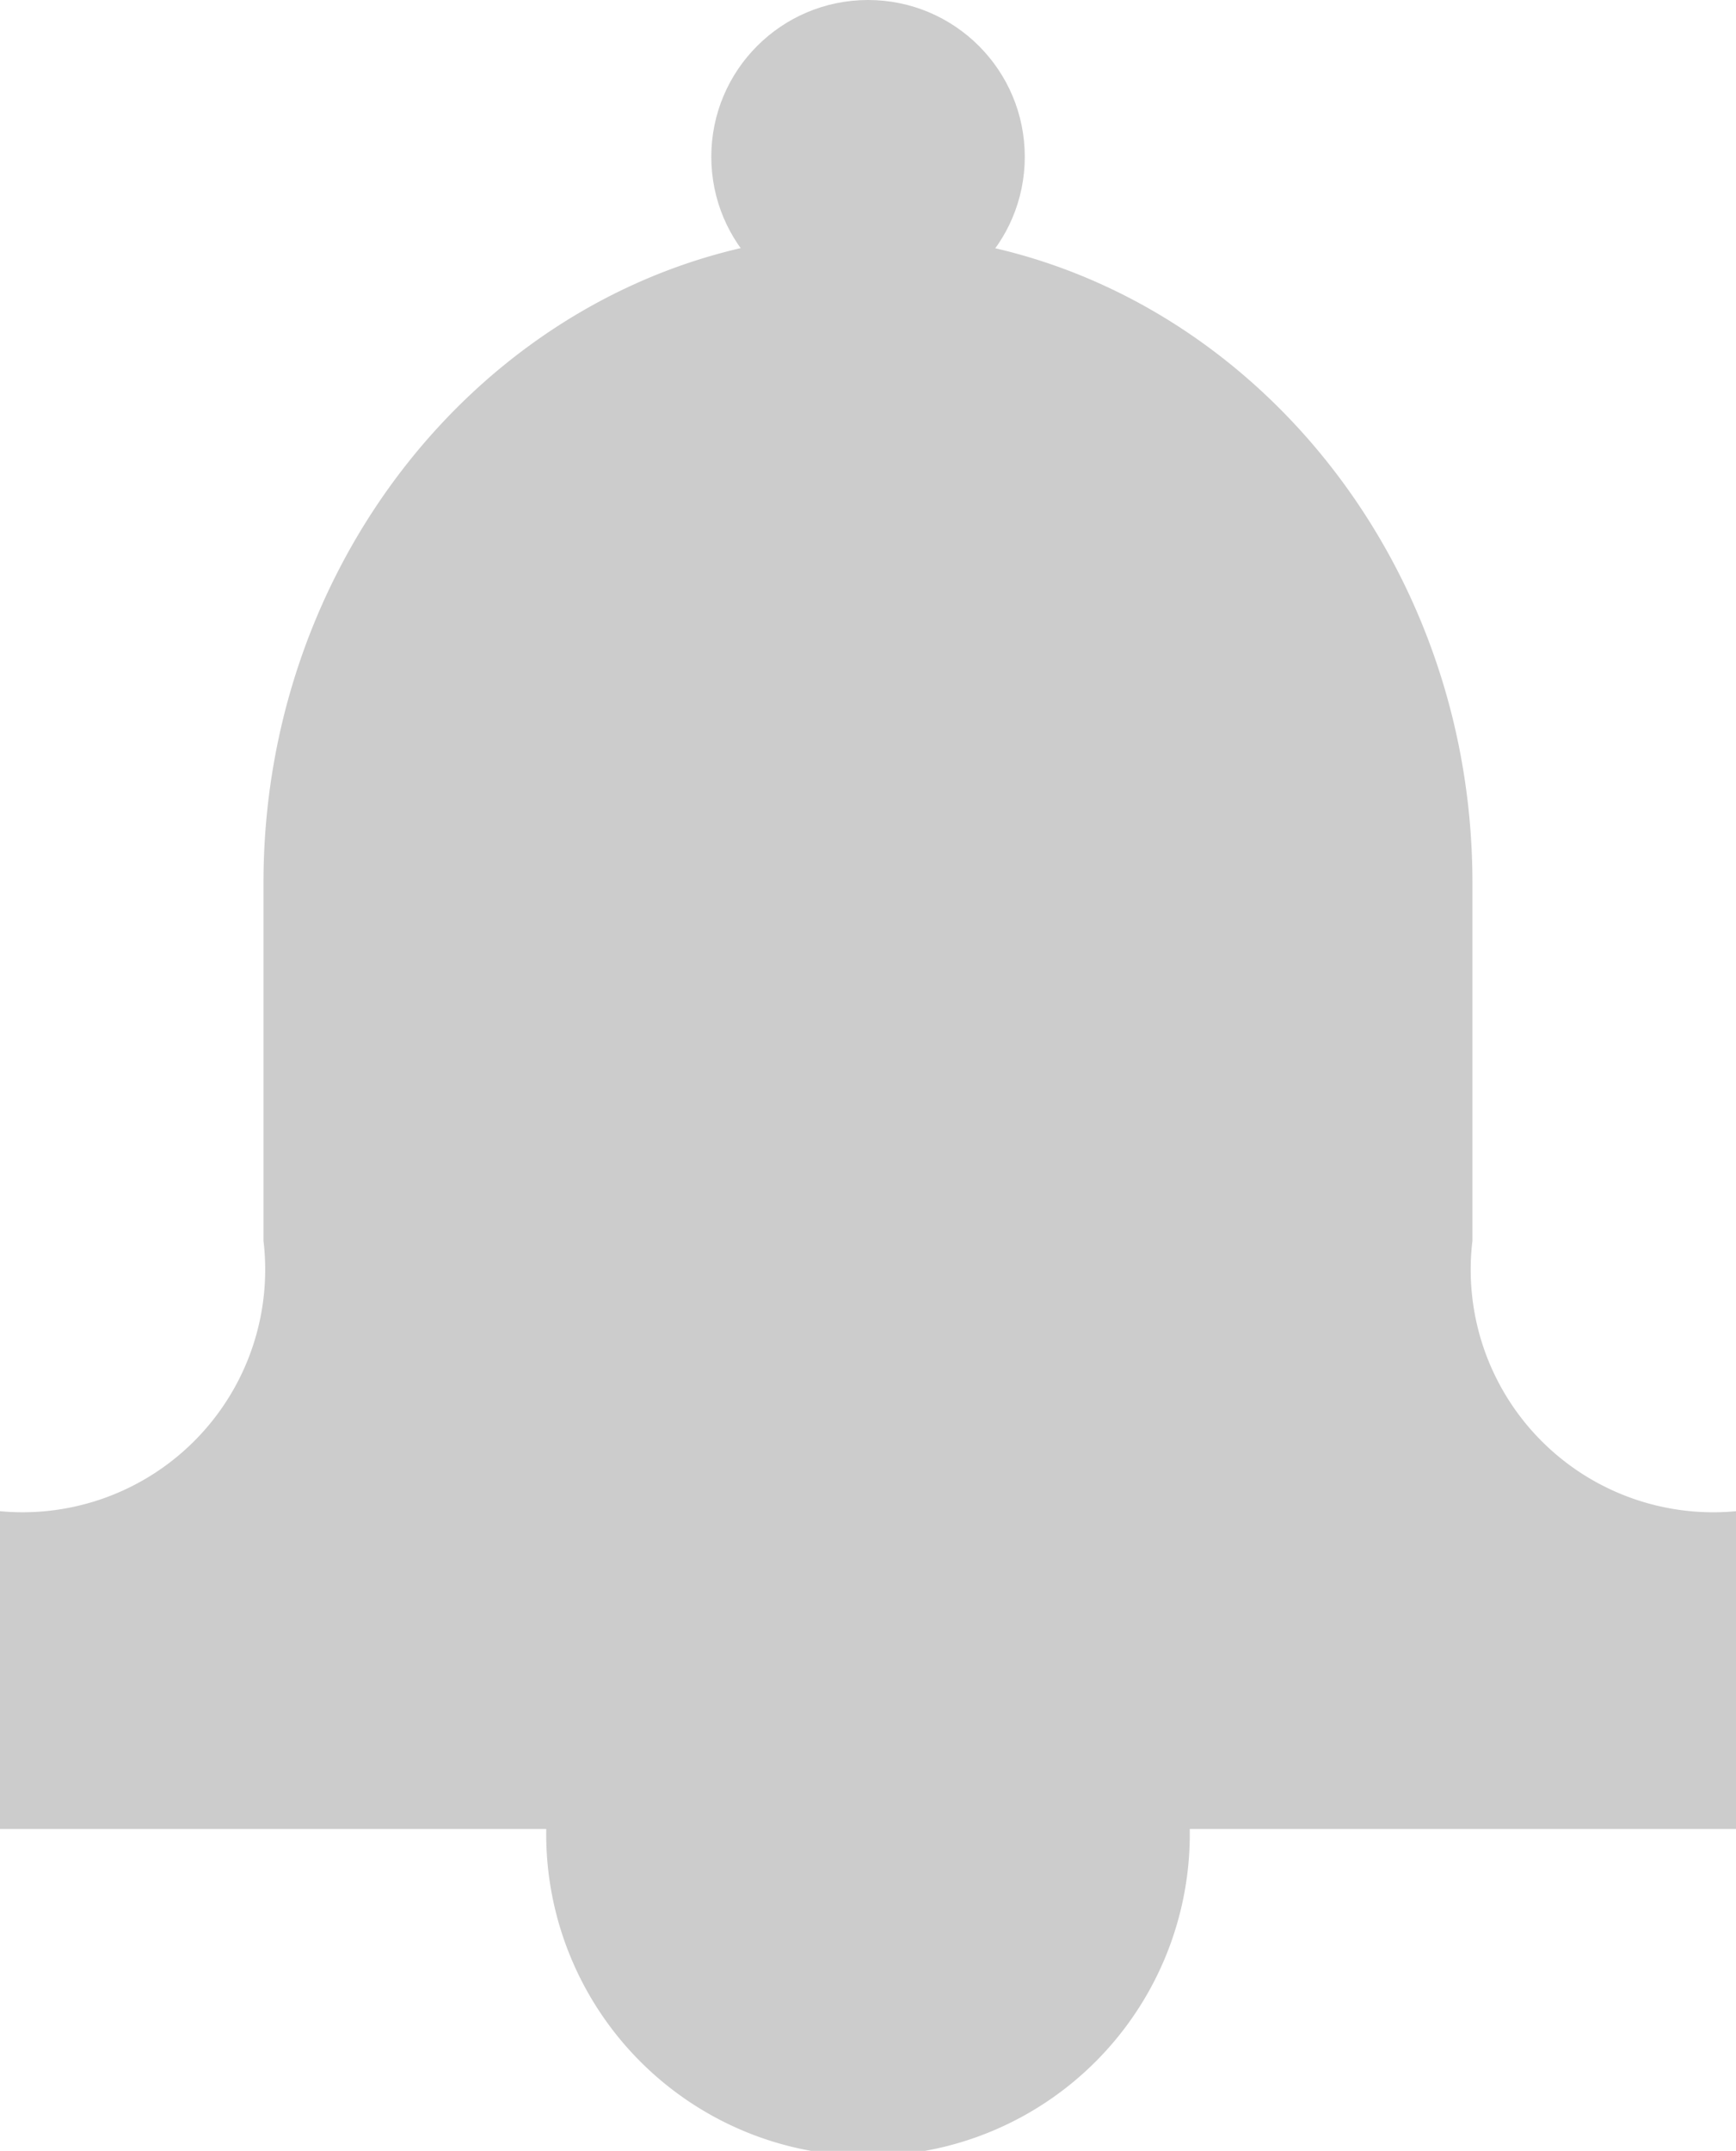
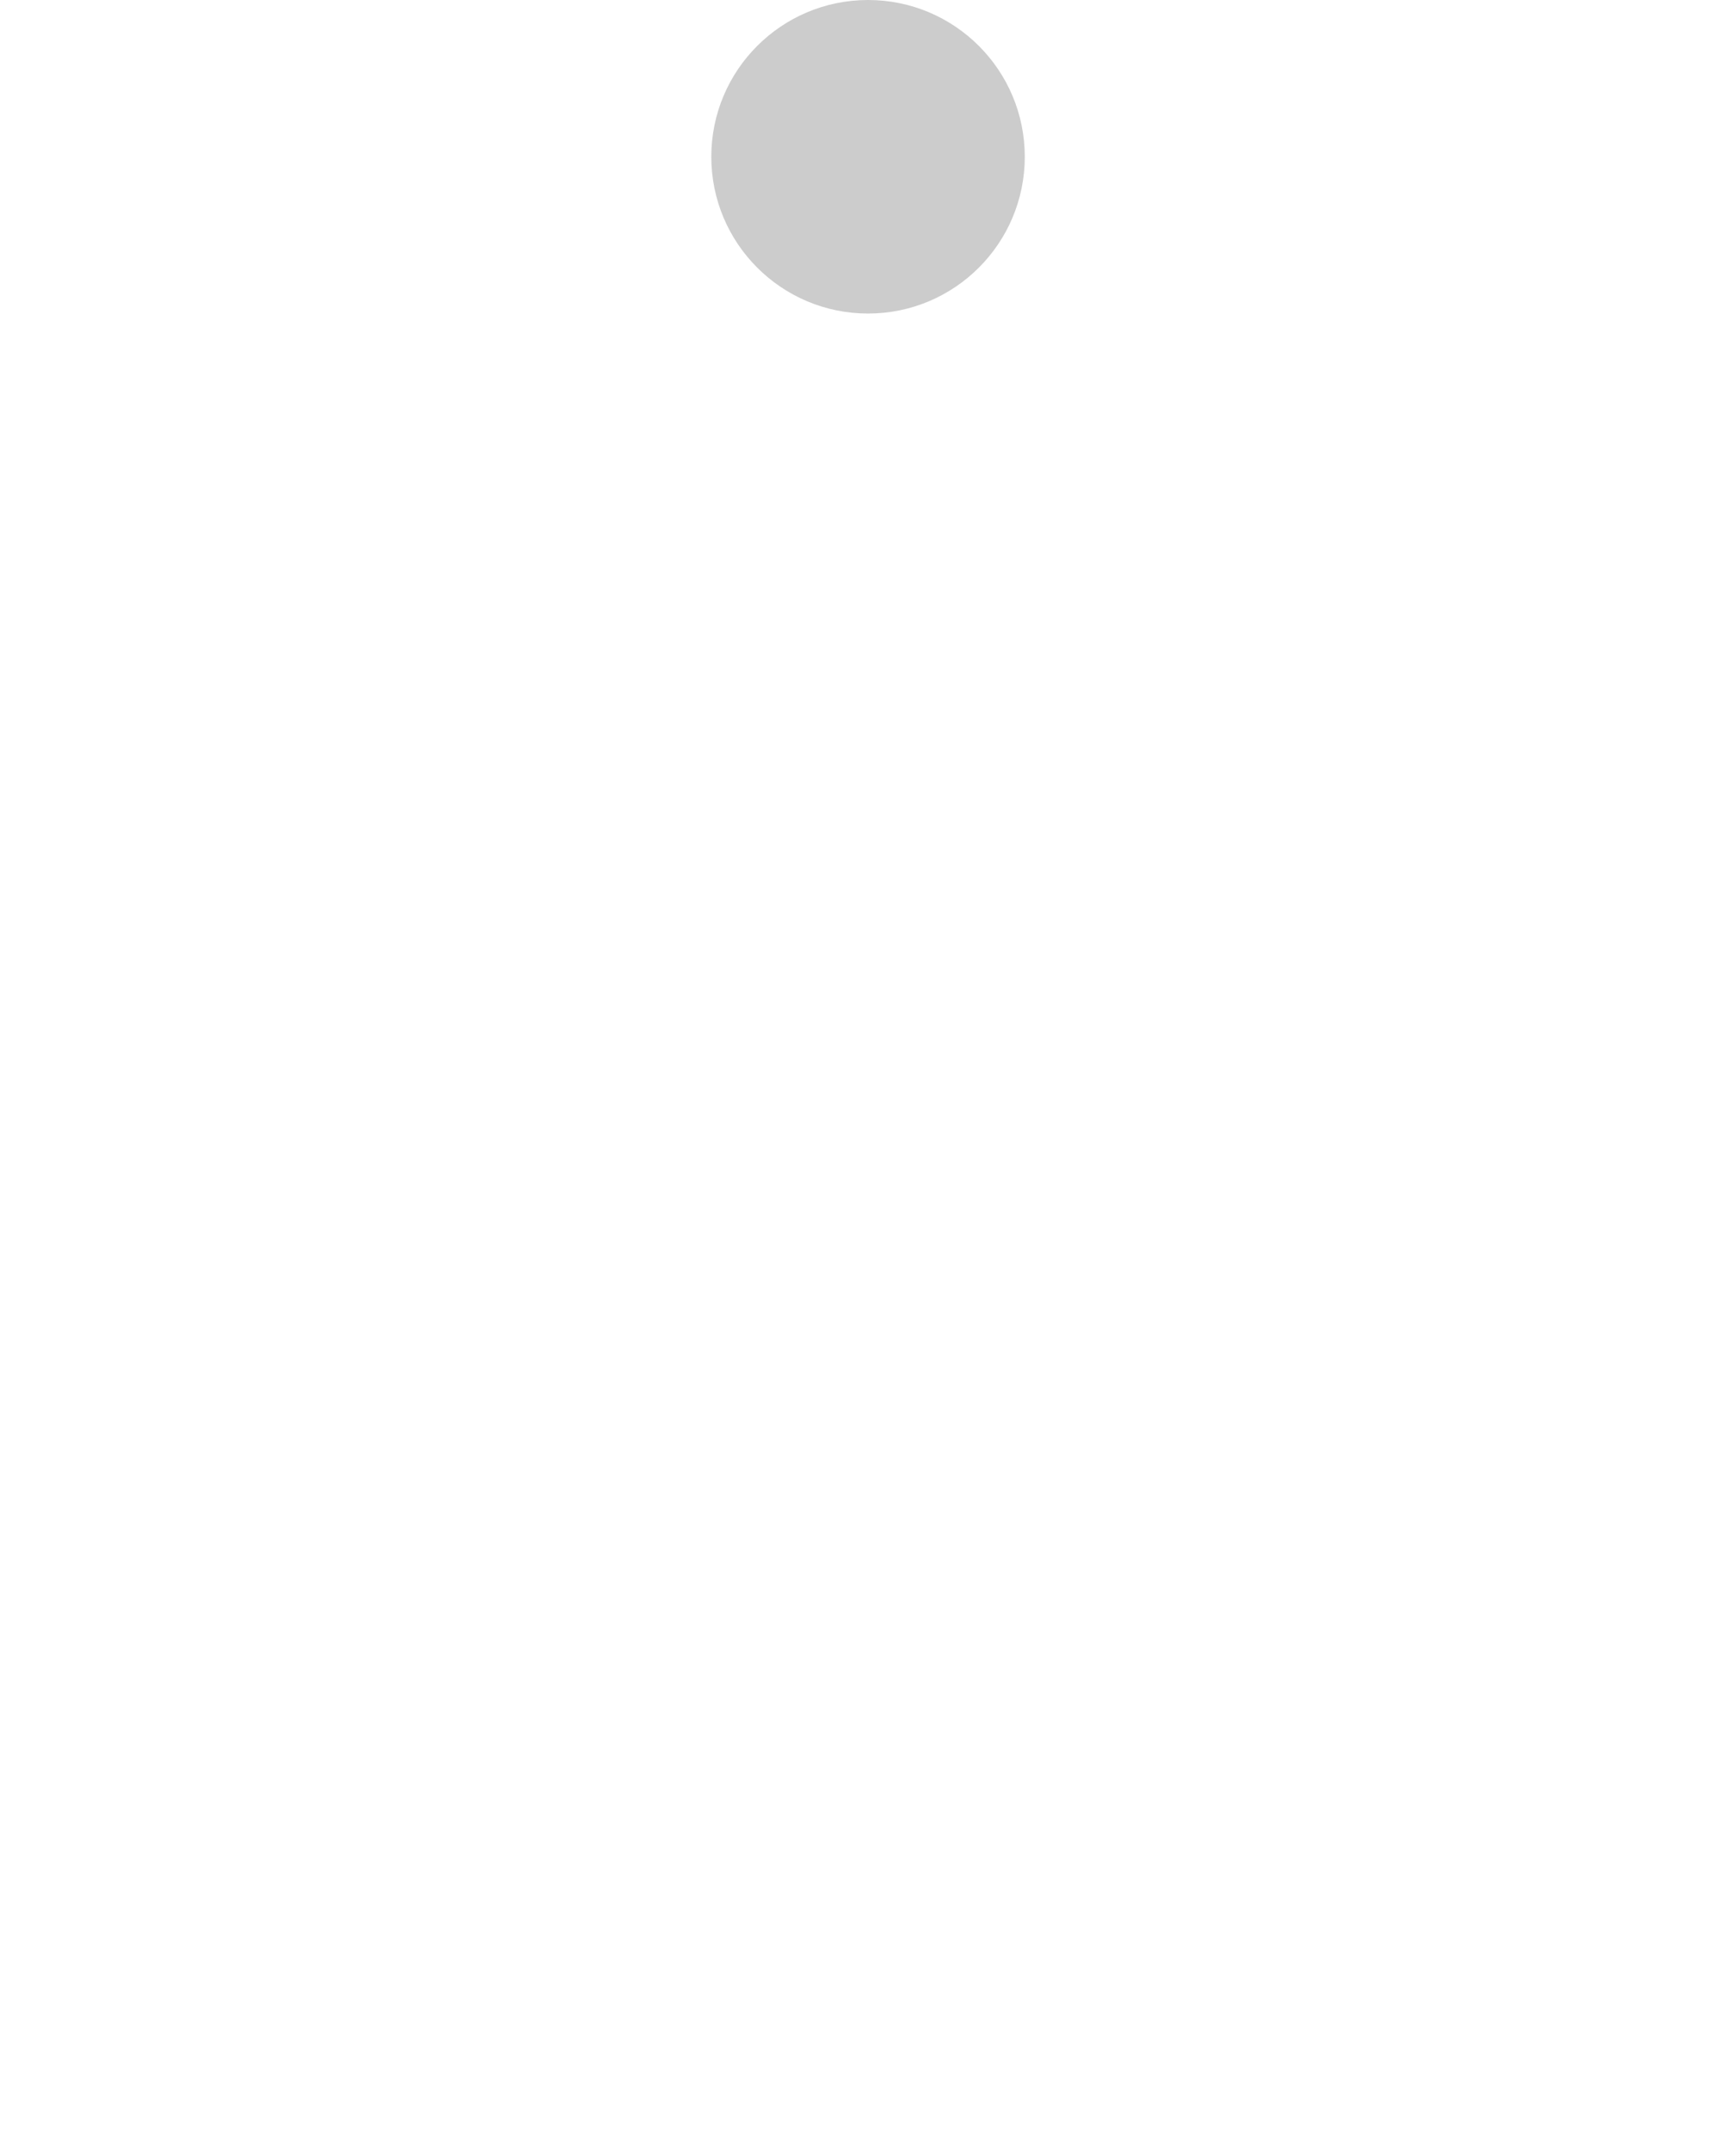
<svg xmlns="http://www.w3.org/2000/svg" width="21.531" height="26.671" viewBox="0 0 21.531 26.671">
-   <path id="Pfad_47" data-name="Pfad 47" d="M19.512,19.725V15.285c0-4.427-3.374-8.049-7.5-8.049s-7.494,3.622-7.494,8.049v4.441A3.009,3.009,0,0,1,1.25,23.078v3.941H8.025a3.991,3.991,0,1,0,7.981,0h6.775V23.078A3.008,3.008,0,0,1,19.512,19.725Z" transform="translate(-1.25 -4.339)" fill="#ccc" />
  <circle id="Ellipse_24" data-name="Ellipse 24" cx="1.944" cy="1.944" r="1.944" transform="translate(8.822)" fill="#ccc" />
</svg>